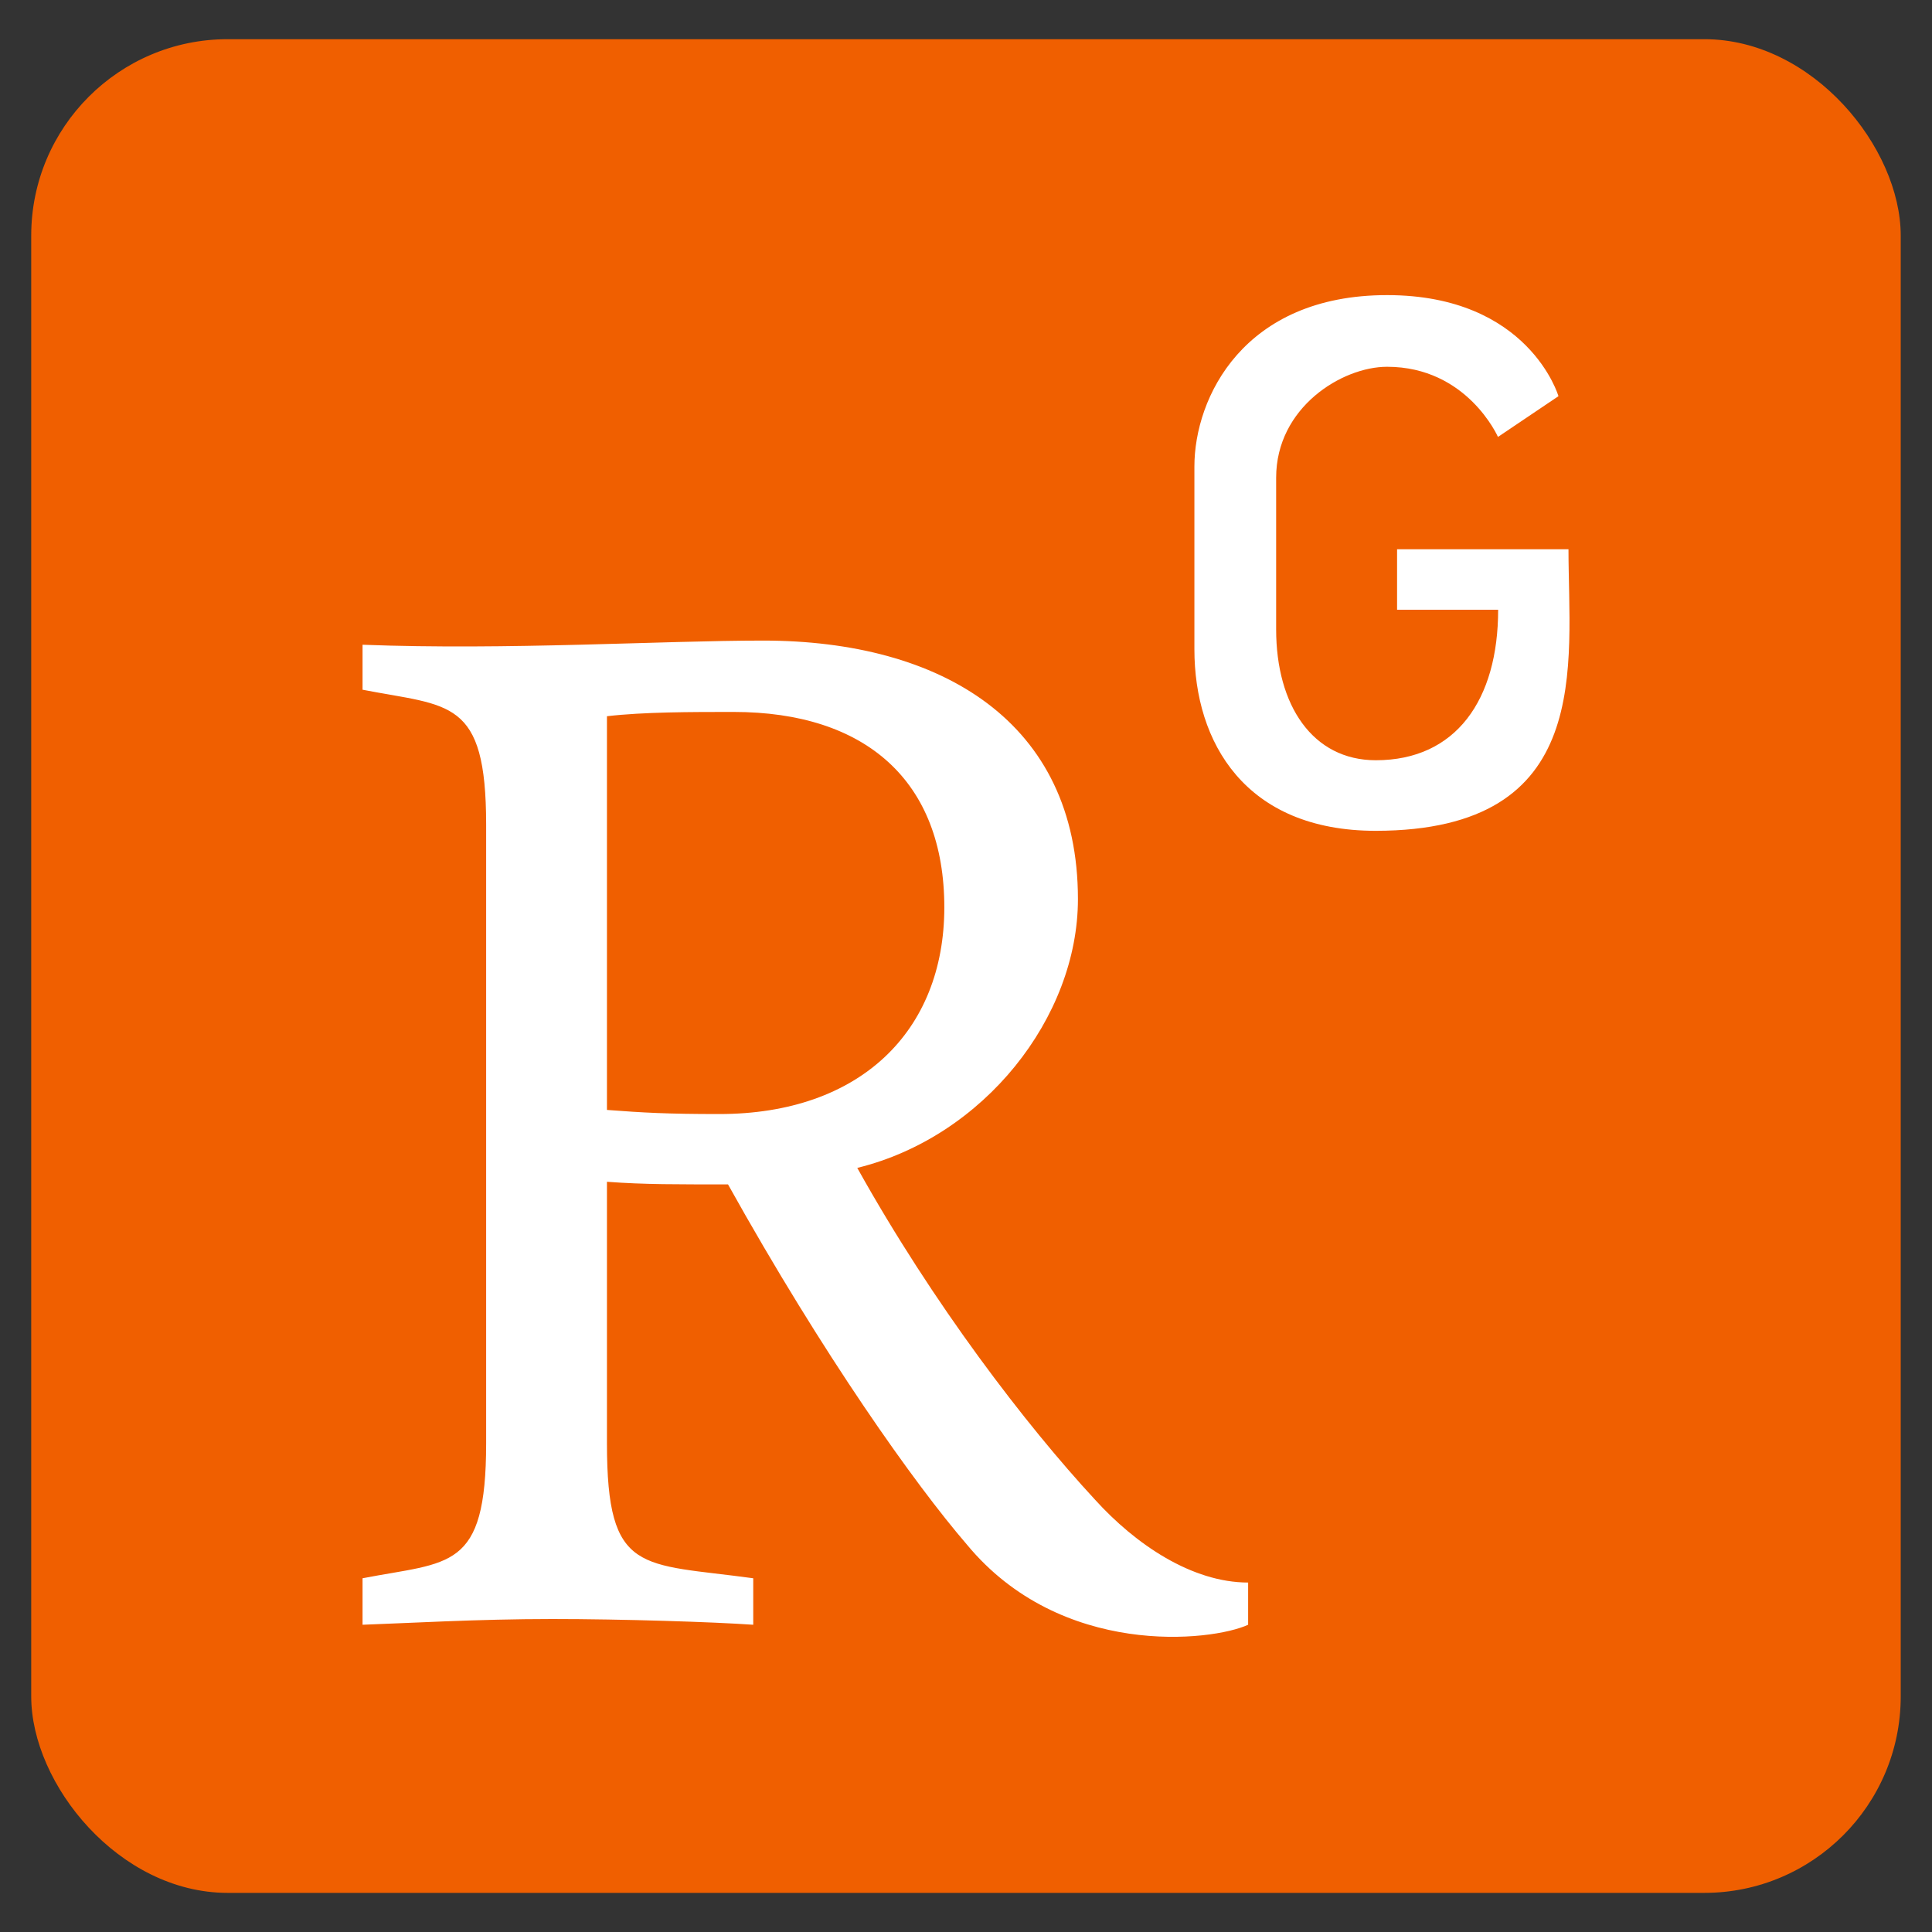
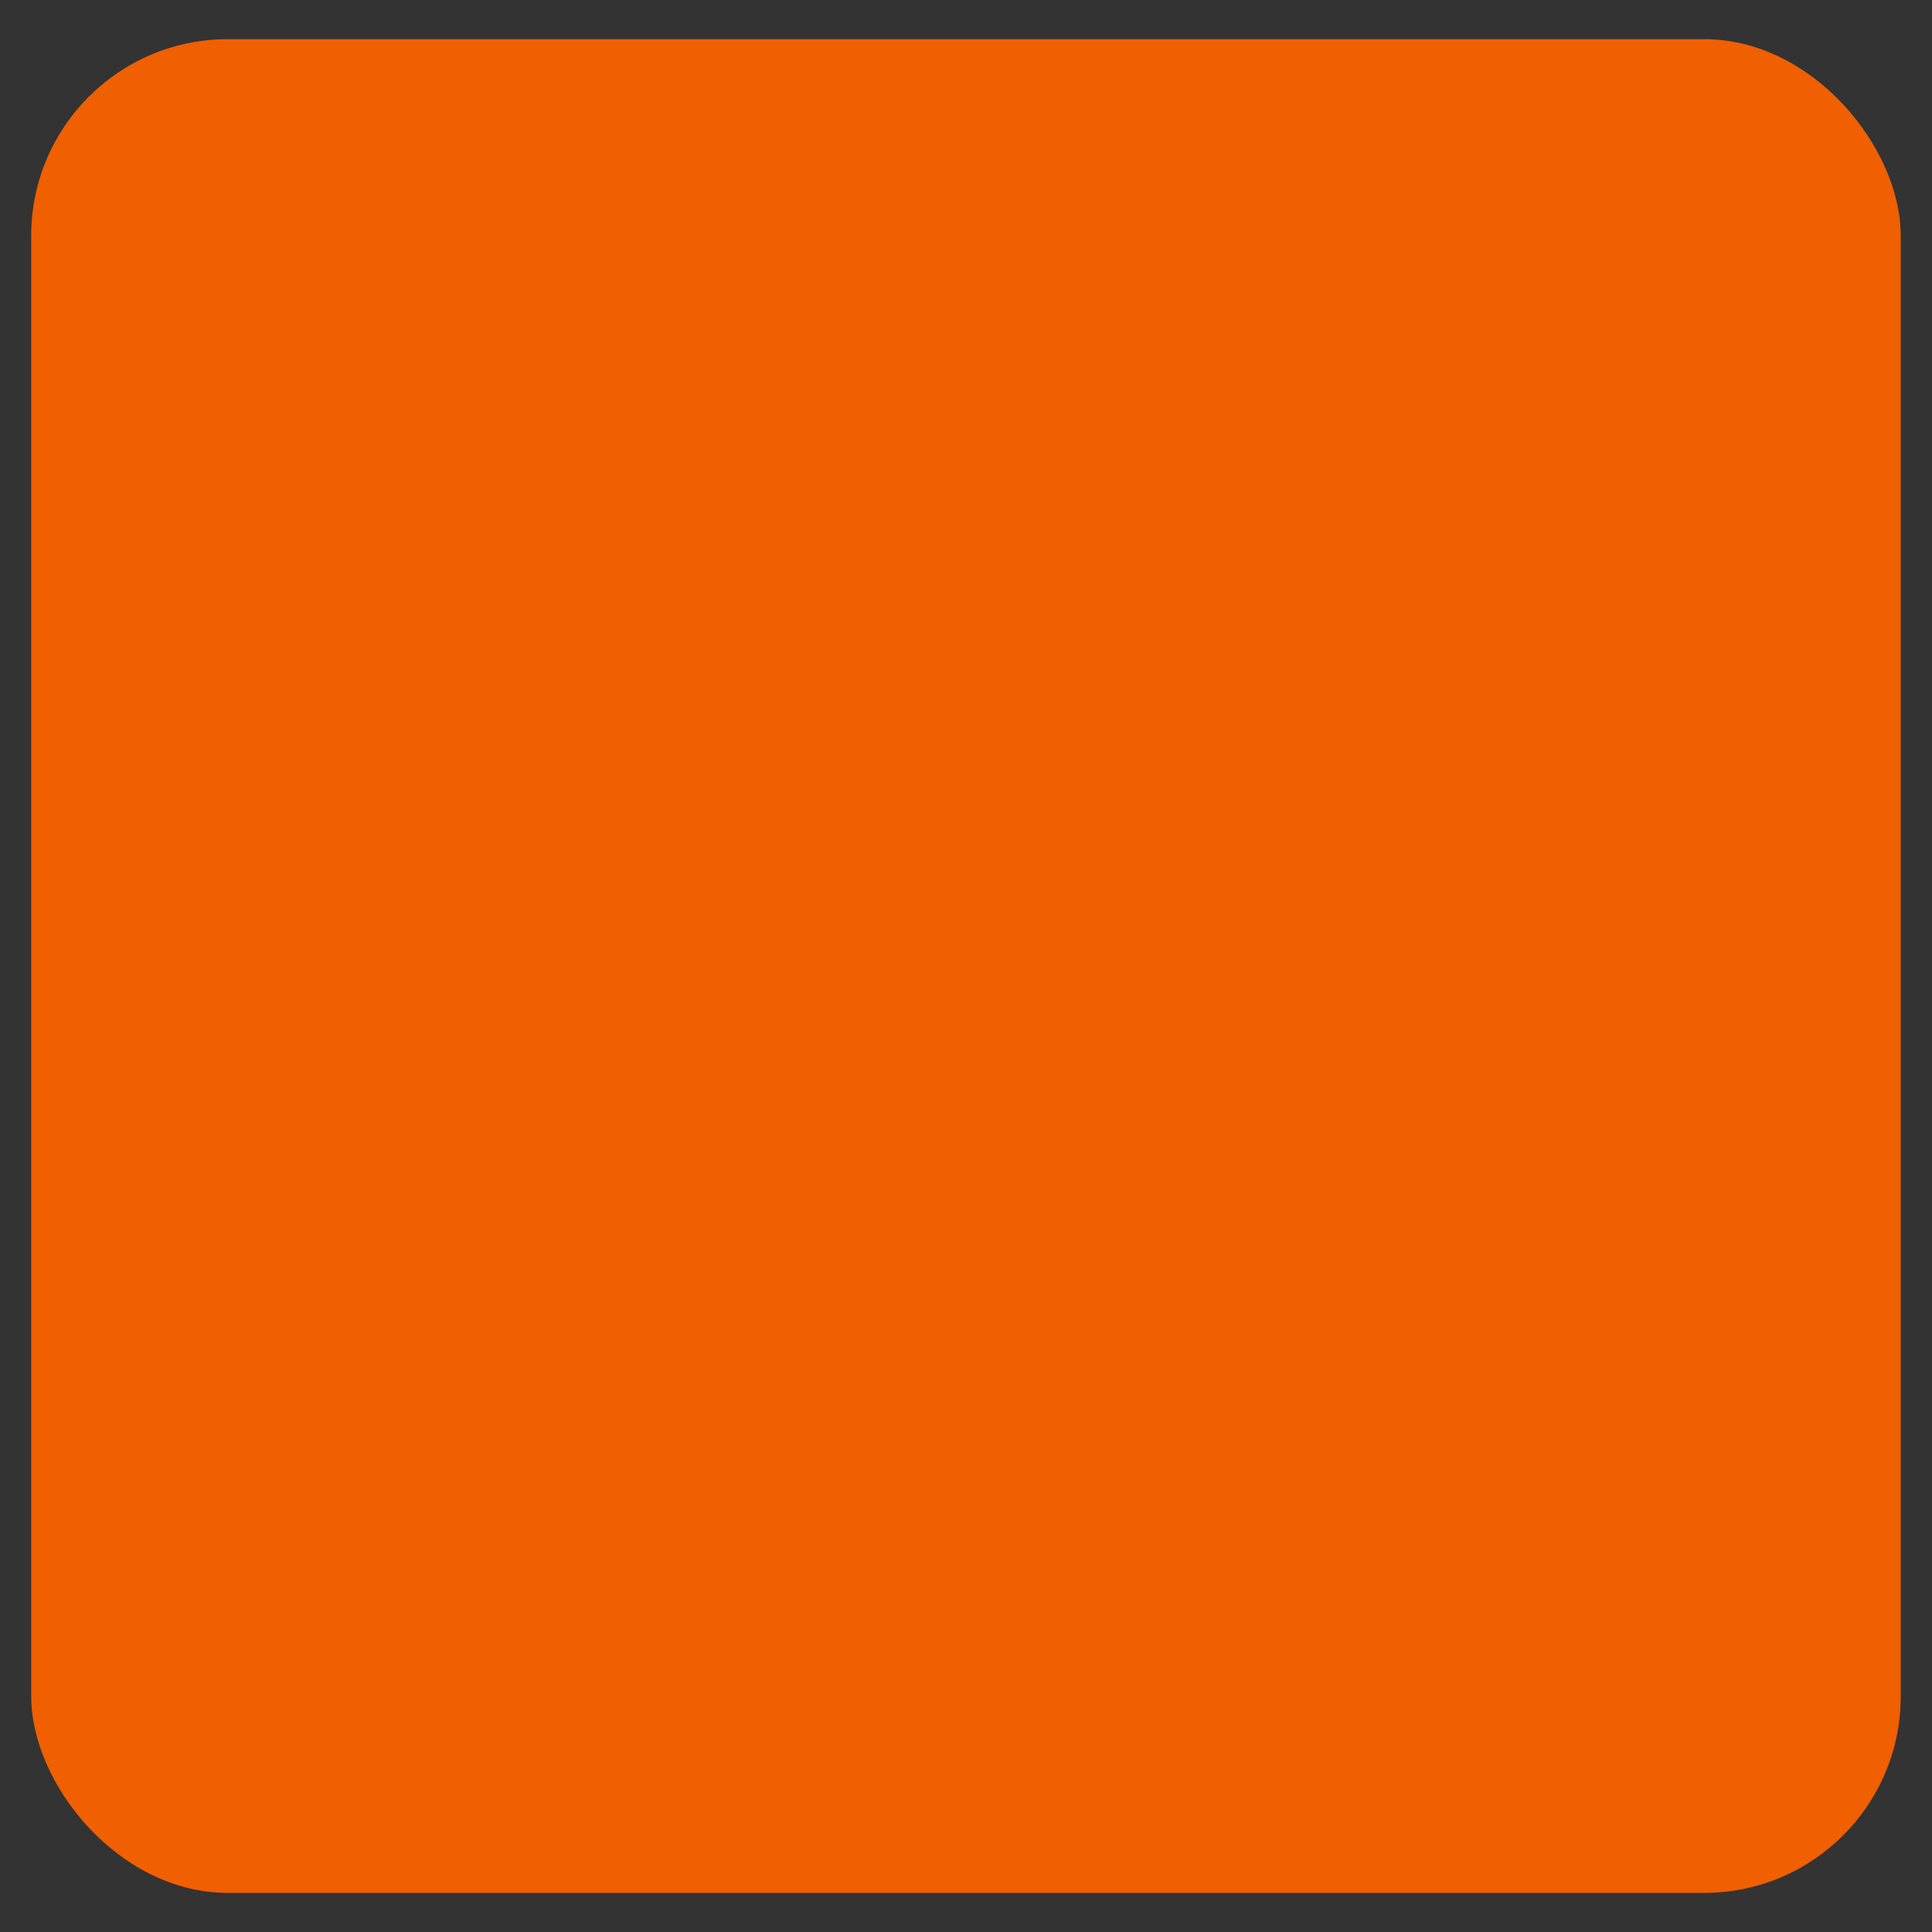
<svg xmlns="http://www.w3.org/2000/svg" fill="#000000" width="100px" height="100px" viewBox="0 0 32 32">
  <rect x="0" y="0" width="32" height="32" fill="#333333" stroke="none" />
  <rect x="0.517" y="0.649" width="30.965" height="30.703" style="fill: rgb(240, 95, 0);" rx="3.254" ry="3.254" />
-   <path d="M 22.974 4.888 C 20.597 4.888 19.783 6.586 19.783 7.727 L 19.783 10.755 C 19.783 12.292 20.621 13.761 22.787 13.761 C 26.421 13.757 25.979 11.007 25.979 9.097 L 23.14 9.097 L 23.14 10.099 L 24.814 10.099 C 24.814 11.591 24.116 12.592 22.788 12.592 C 21.741 12.592 21.137 11.683 21.137 10.425 L 21.137 7.912 C 21.137 6.747 22.229 6.075 22.974 6.075 C 24.302 6.075 24.811 7.237 24.811 7.237 L 25.813 6.562 C 25.813 6.562 25.326 4.888 22.974 4.888 Z M 12.639 10.61 C 10.963 10.61 8.404 10.771 6.005 10.679 L 6.005 11.424 C 7.449 11.704 8.052 11.562 8.052 13.659 L 8.052 23.905 C 8.052 26.024 7.448 25.861 6.005 26.141 L 6.005 26.911 C 6.703 26.887 7.911 26.816 9.144 26.816 C 10.309 26.816 11.824 26.865 12.476 26.911 L 12.476 26.141 C 10.613 25.885 10.053 26.094 10.053 23.905 L 10.053 19.574 C 10.684 19.621 11.22 19.617 12.058 19.617 C 13.641 22.458 15.152 24.581 16.014 25.582 C 17.573 27.468 20.068 27.19 20.673 26.911 L 20.673 26.212 C 19.742 26.211 18.808 25.581 18.134 24.836 C 16.993 23.603 15.456 21.6 14.199 19.344 C 16.296 18.83 17.854 16.85 17.854 14.892 C 17.854 11.959 15.595 10.61 12.639 10.61 Z M 12.15 11.792 C 14.339 11.792 15.641 12.934 15.641 15.031 C 15.639 17.083 14.243 18.452 11.915 18.452 C 11.054 18.452 10.659 18.43 10.053 18.384 L 10.053 11.863 C 10.659 11.792 11.45 11.792 12.15 11.792 Z" style="fill: rgb(255, 255, 255);" />
</svg>